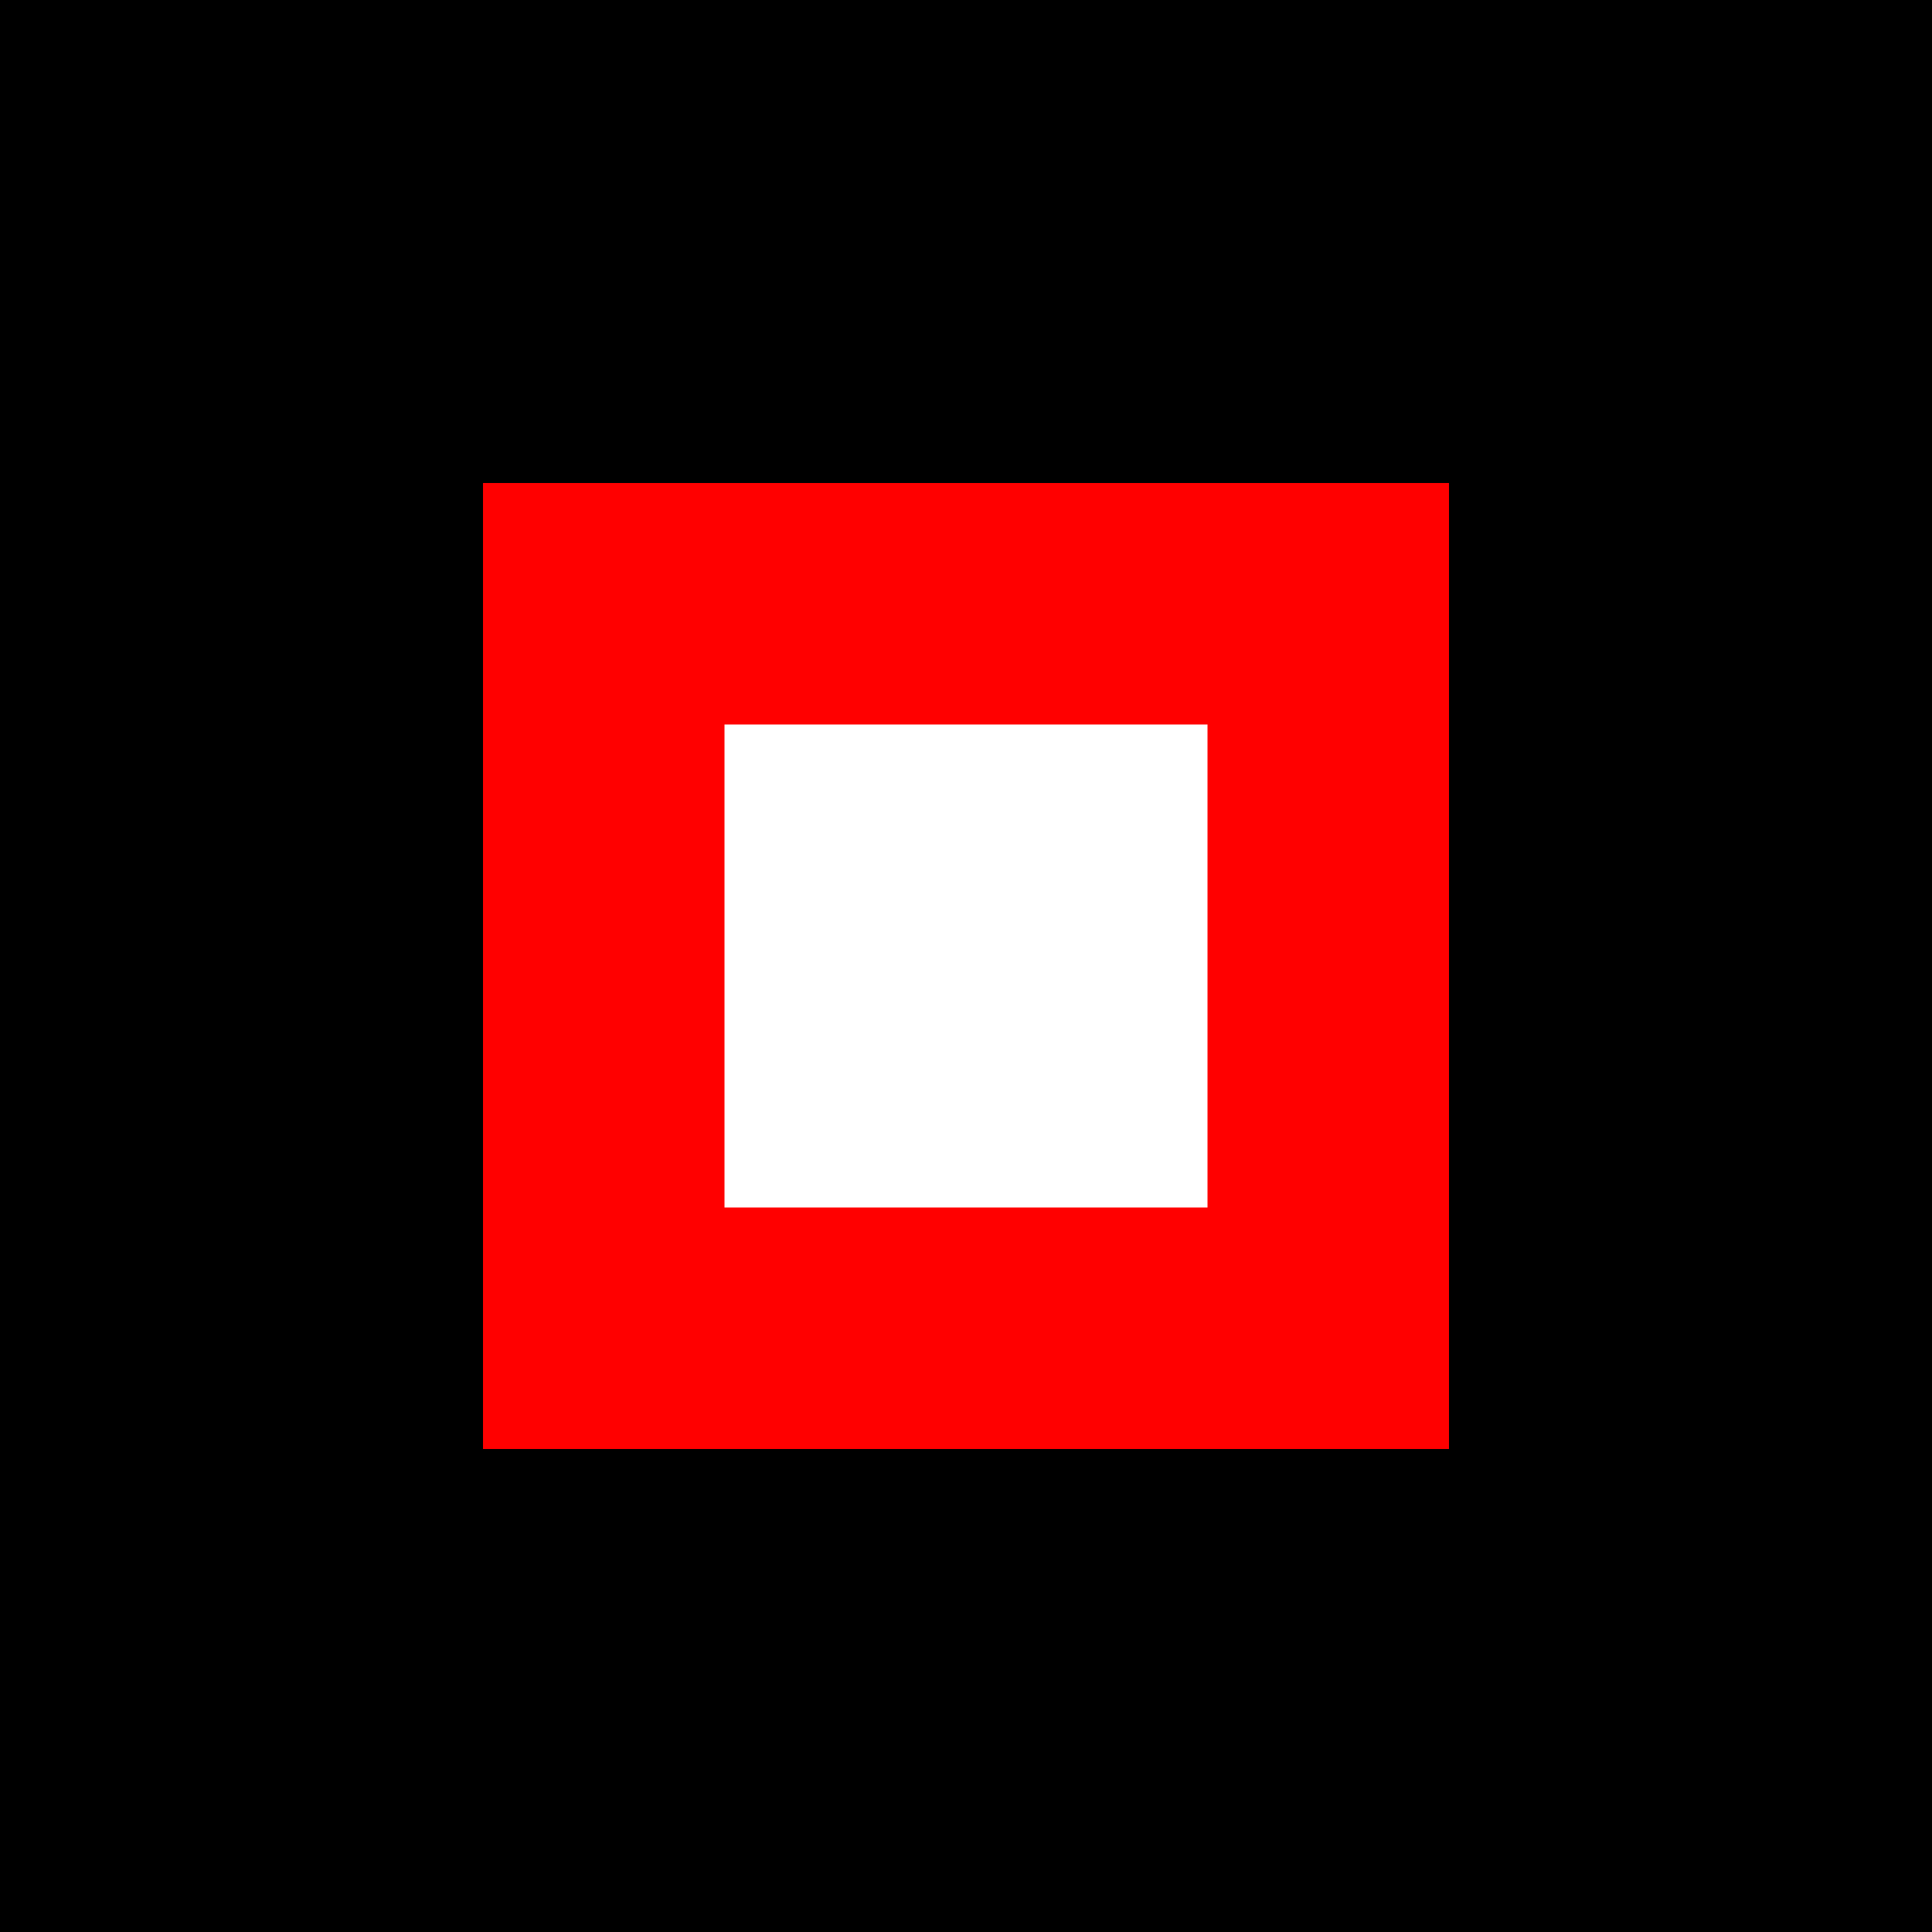
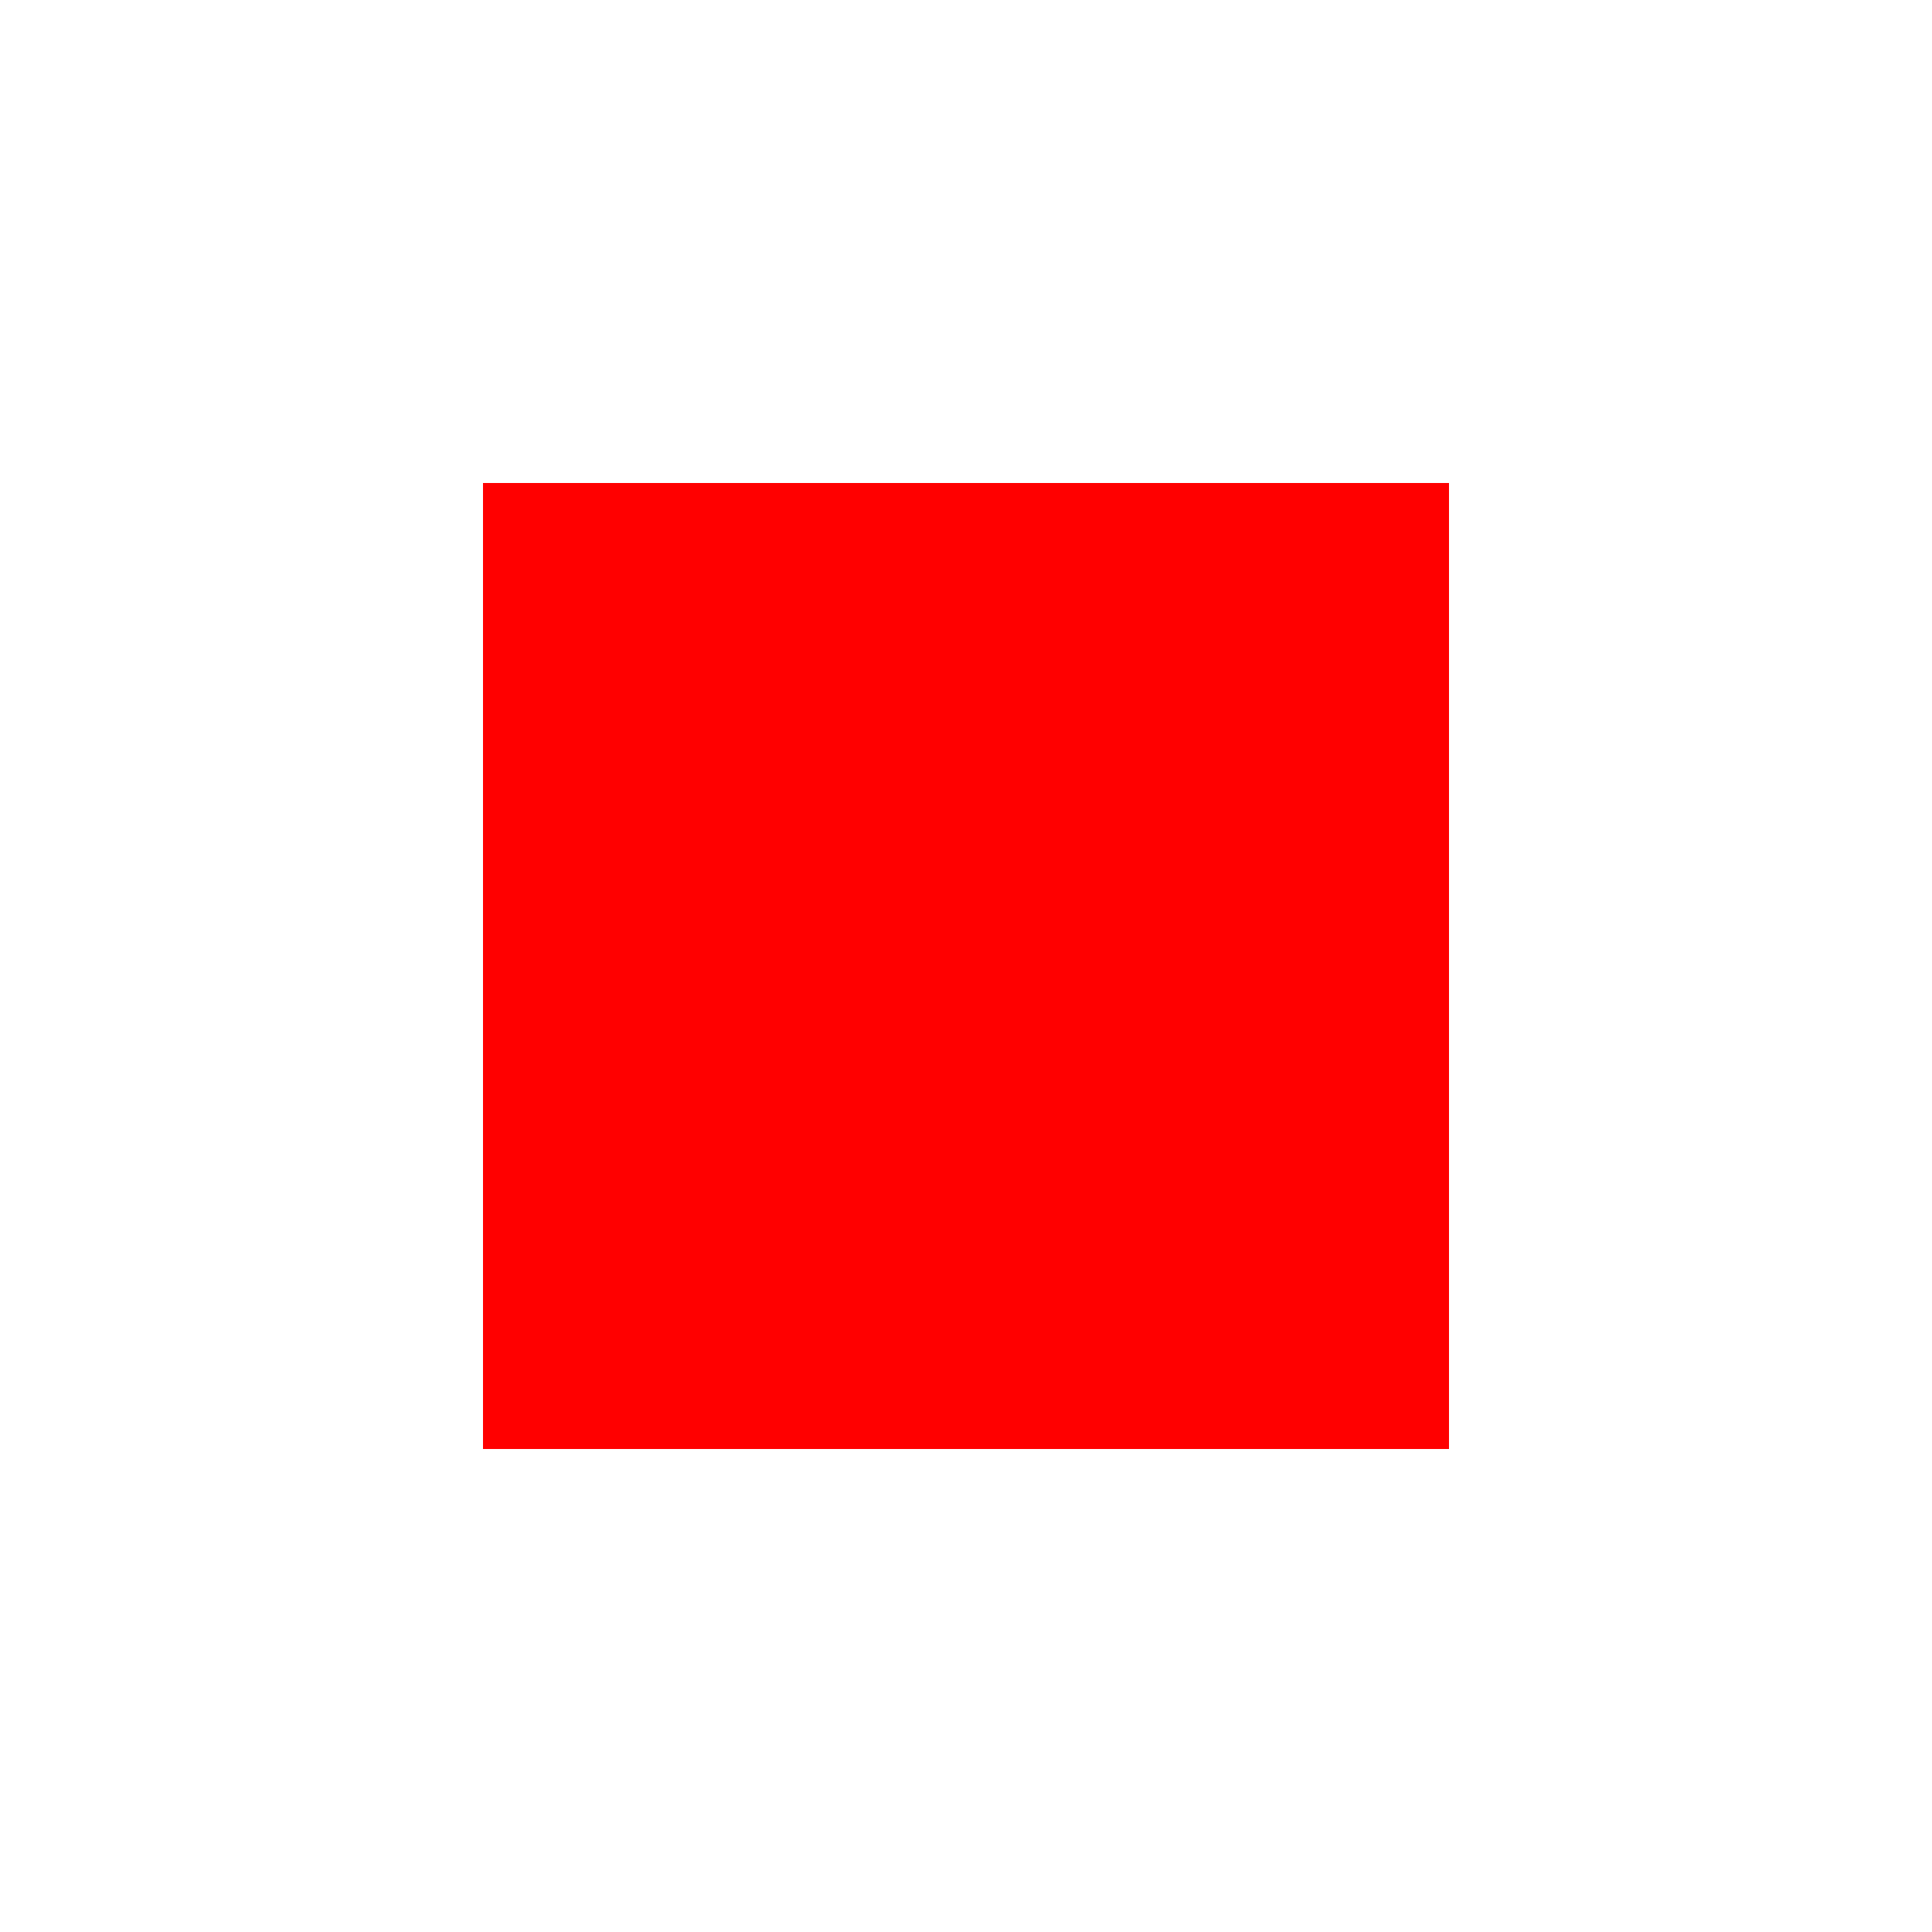
<svg xmlns="http://www.w3.org/2000/svg" width="32" height="32" viewBox="0 0 32 32">
-   <rect width="32" height="32" fill="#000000" />
  <rect x="8" y="8" width="16" height="16" fill="#FF0000" />
-   <rect x="12" y="12" width="8" height="8" fill="#FFFFFF" />
</svg>